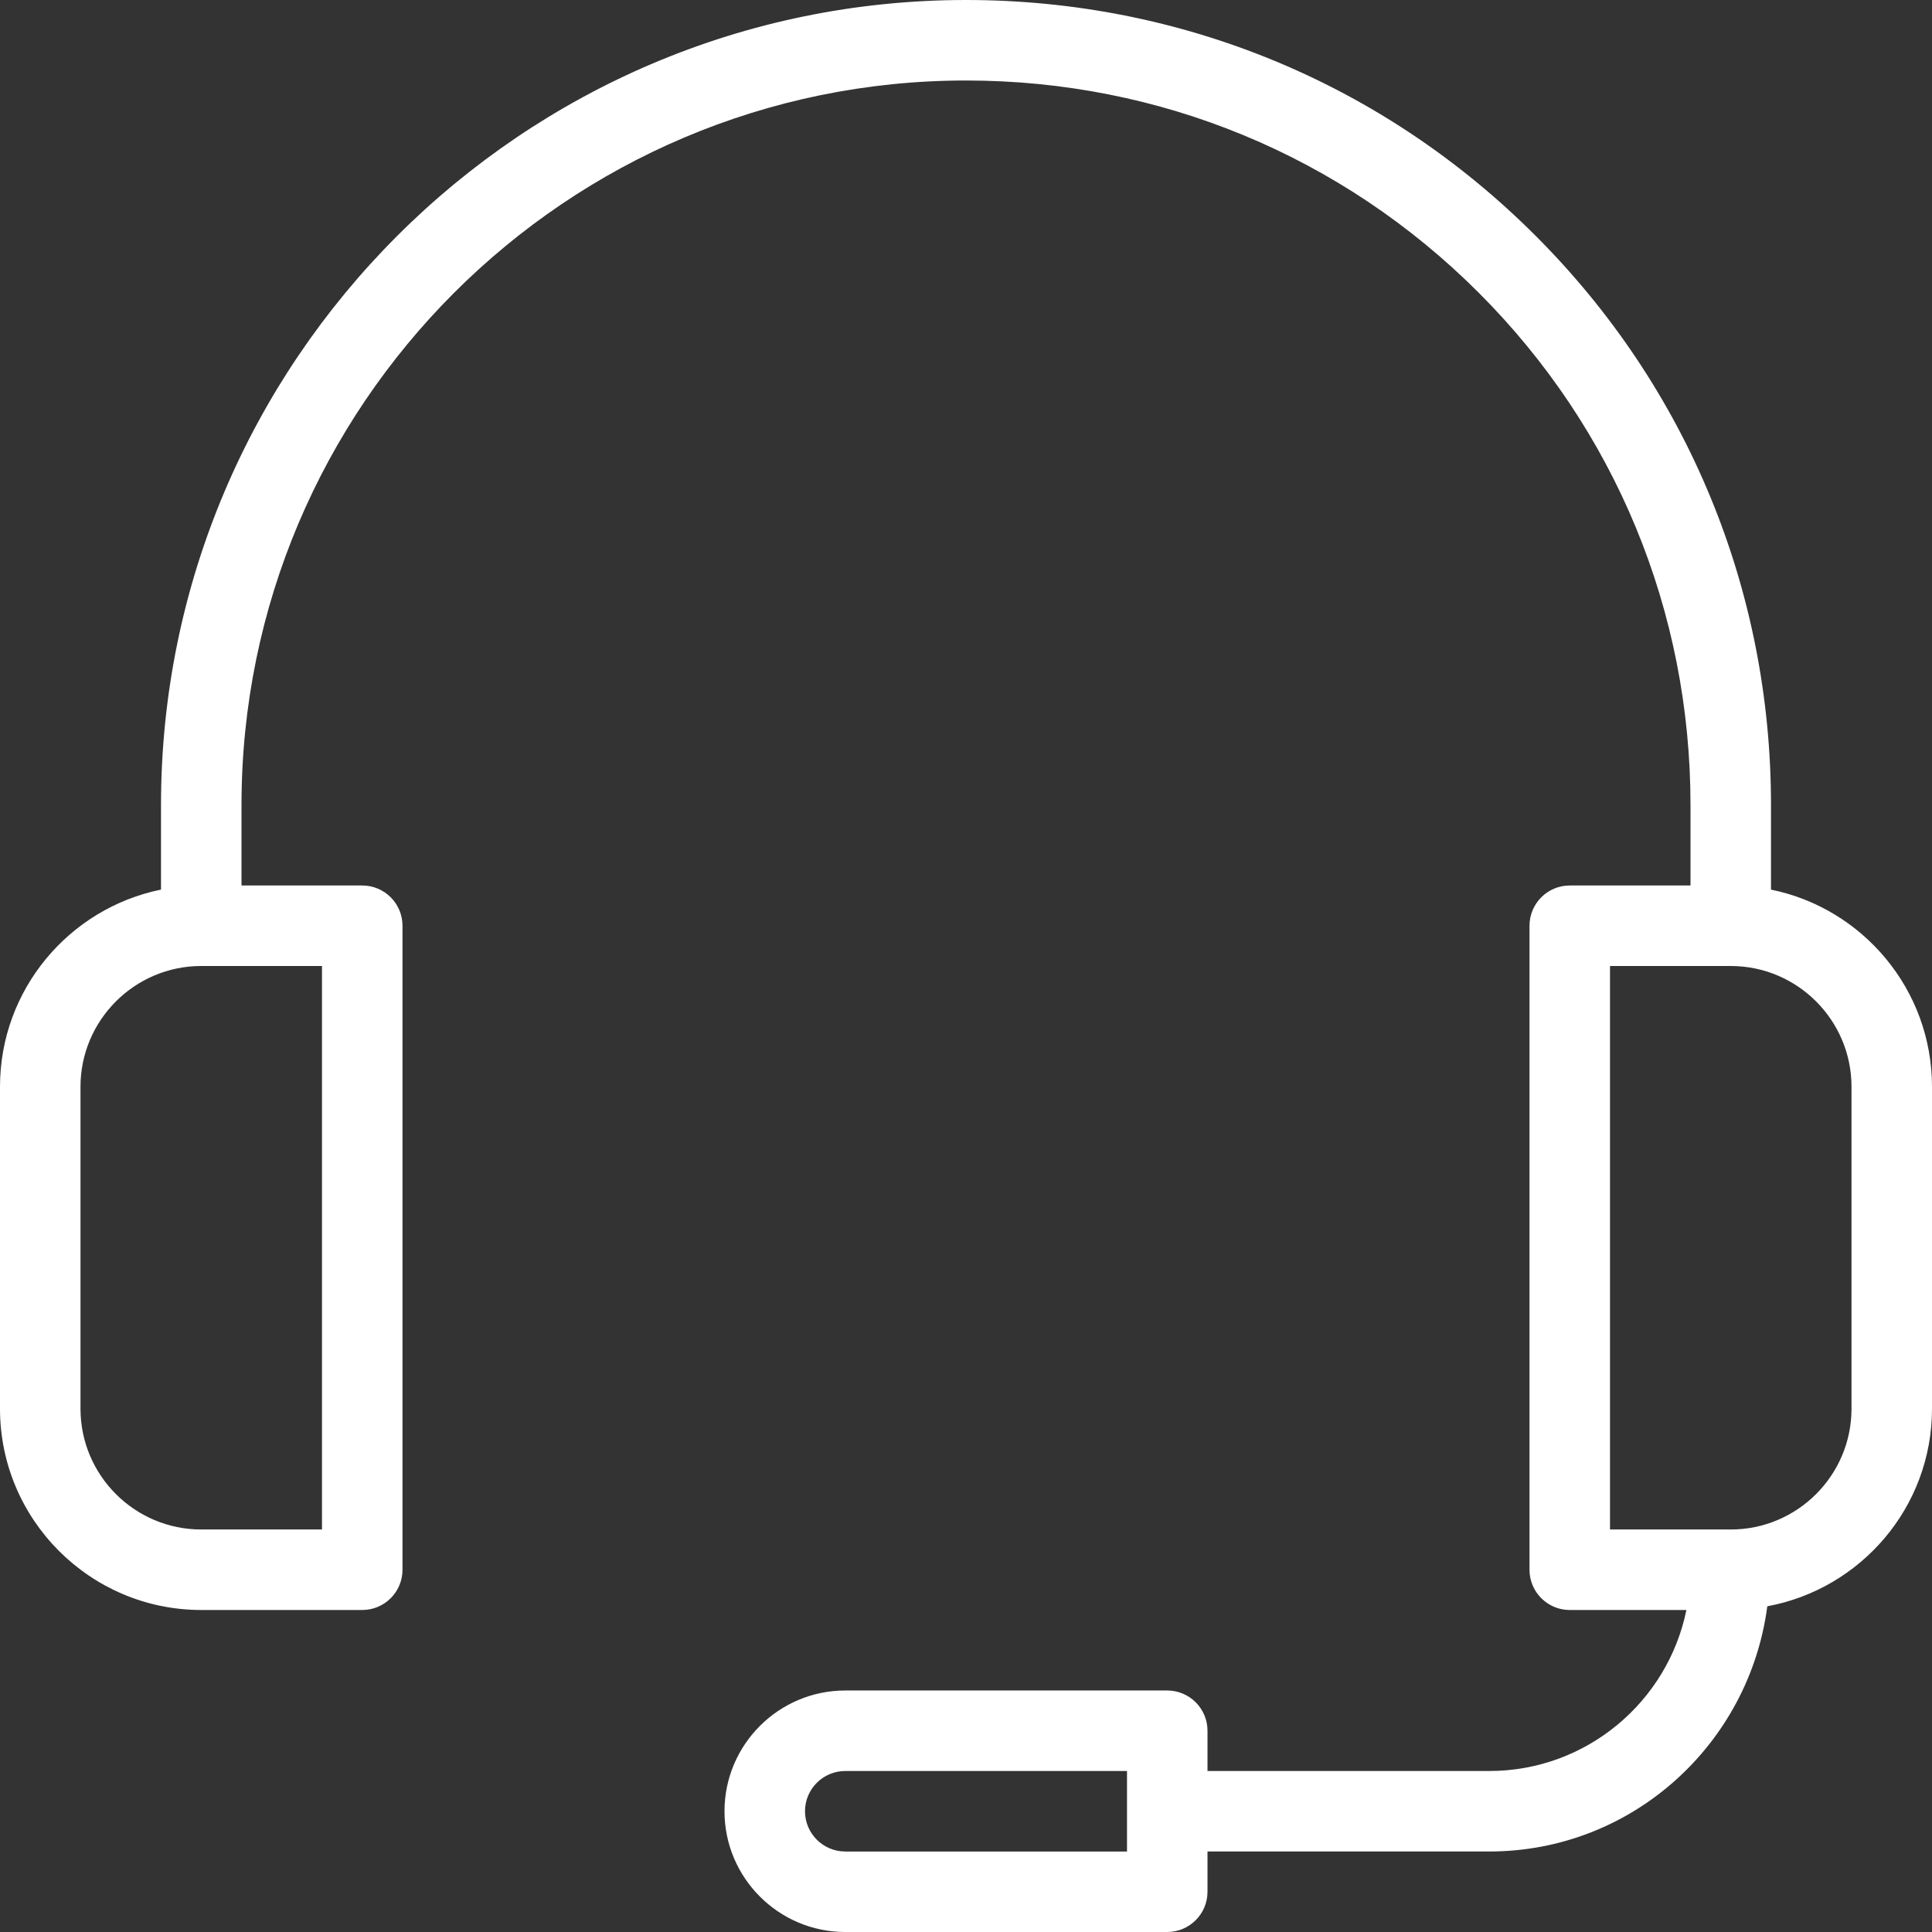
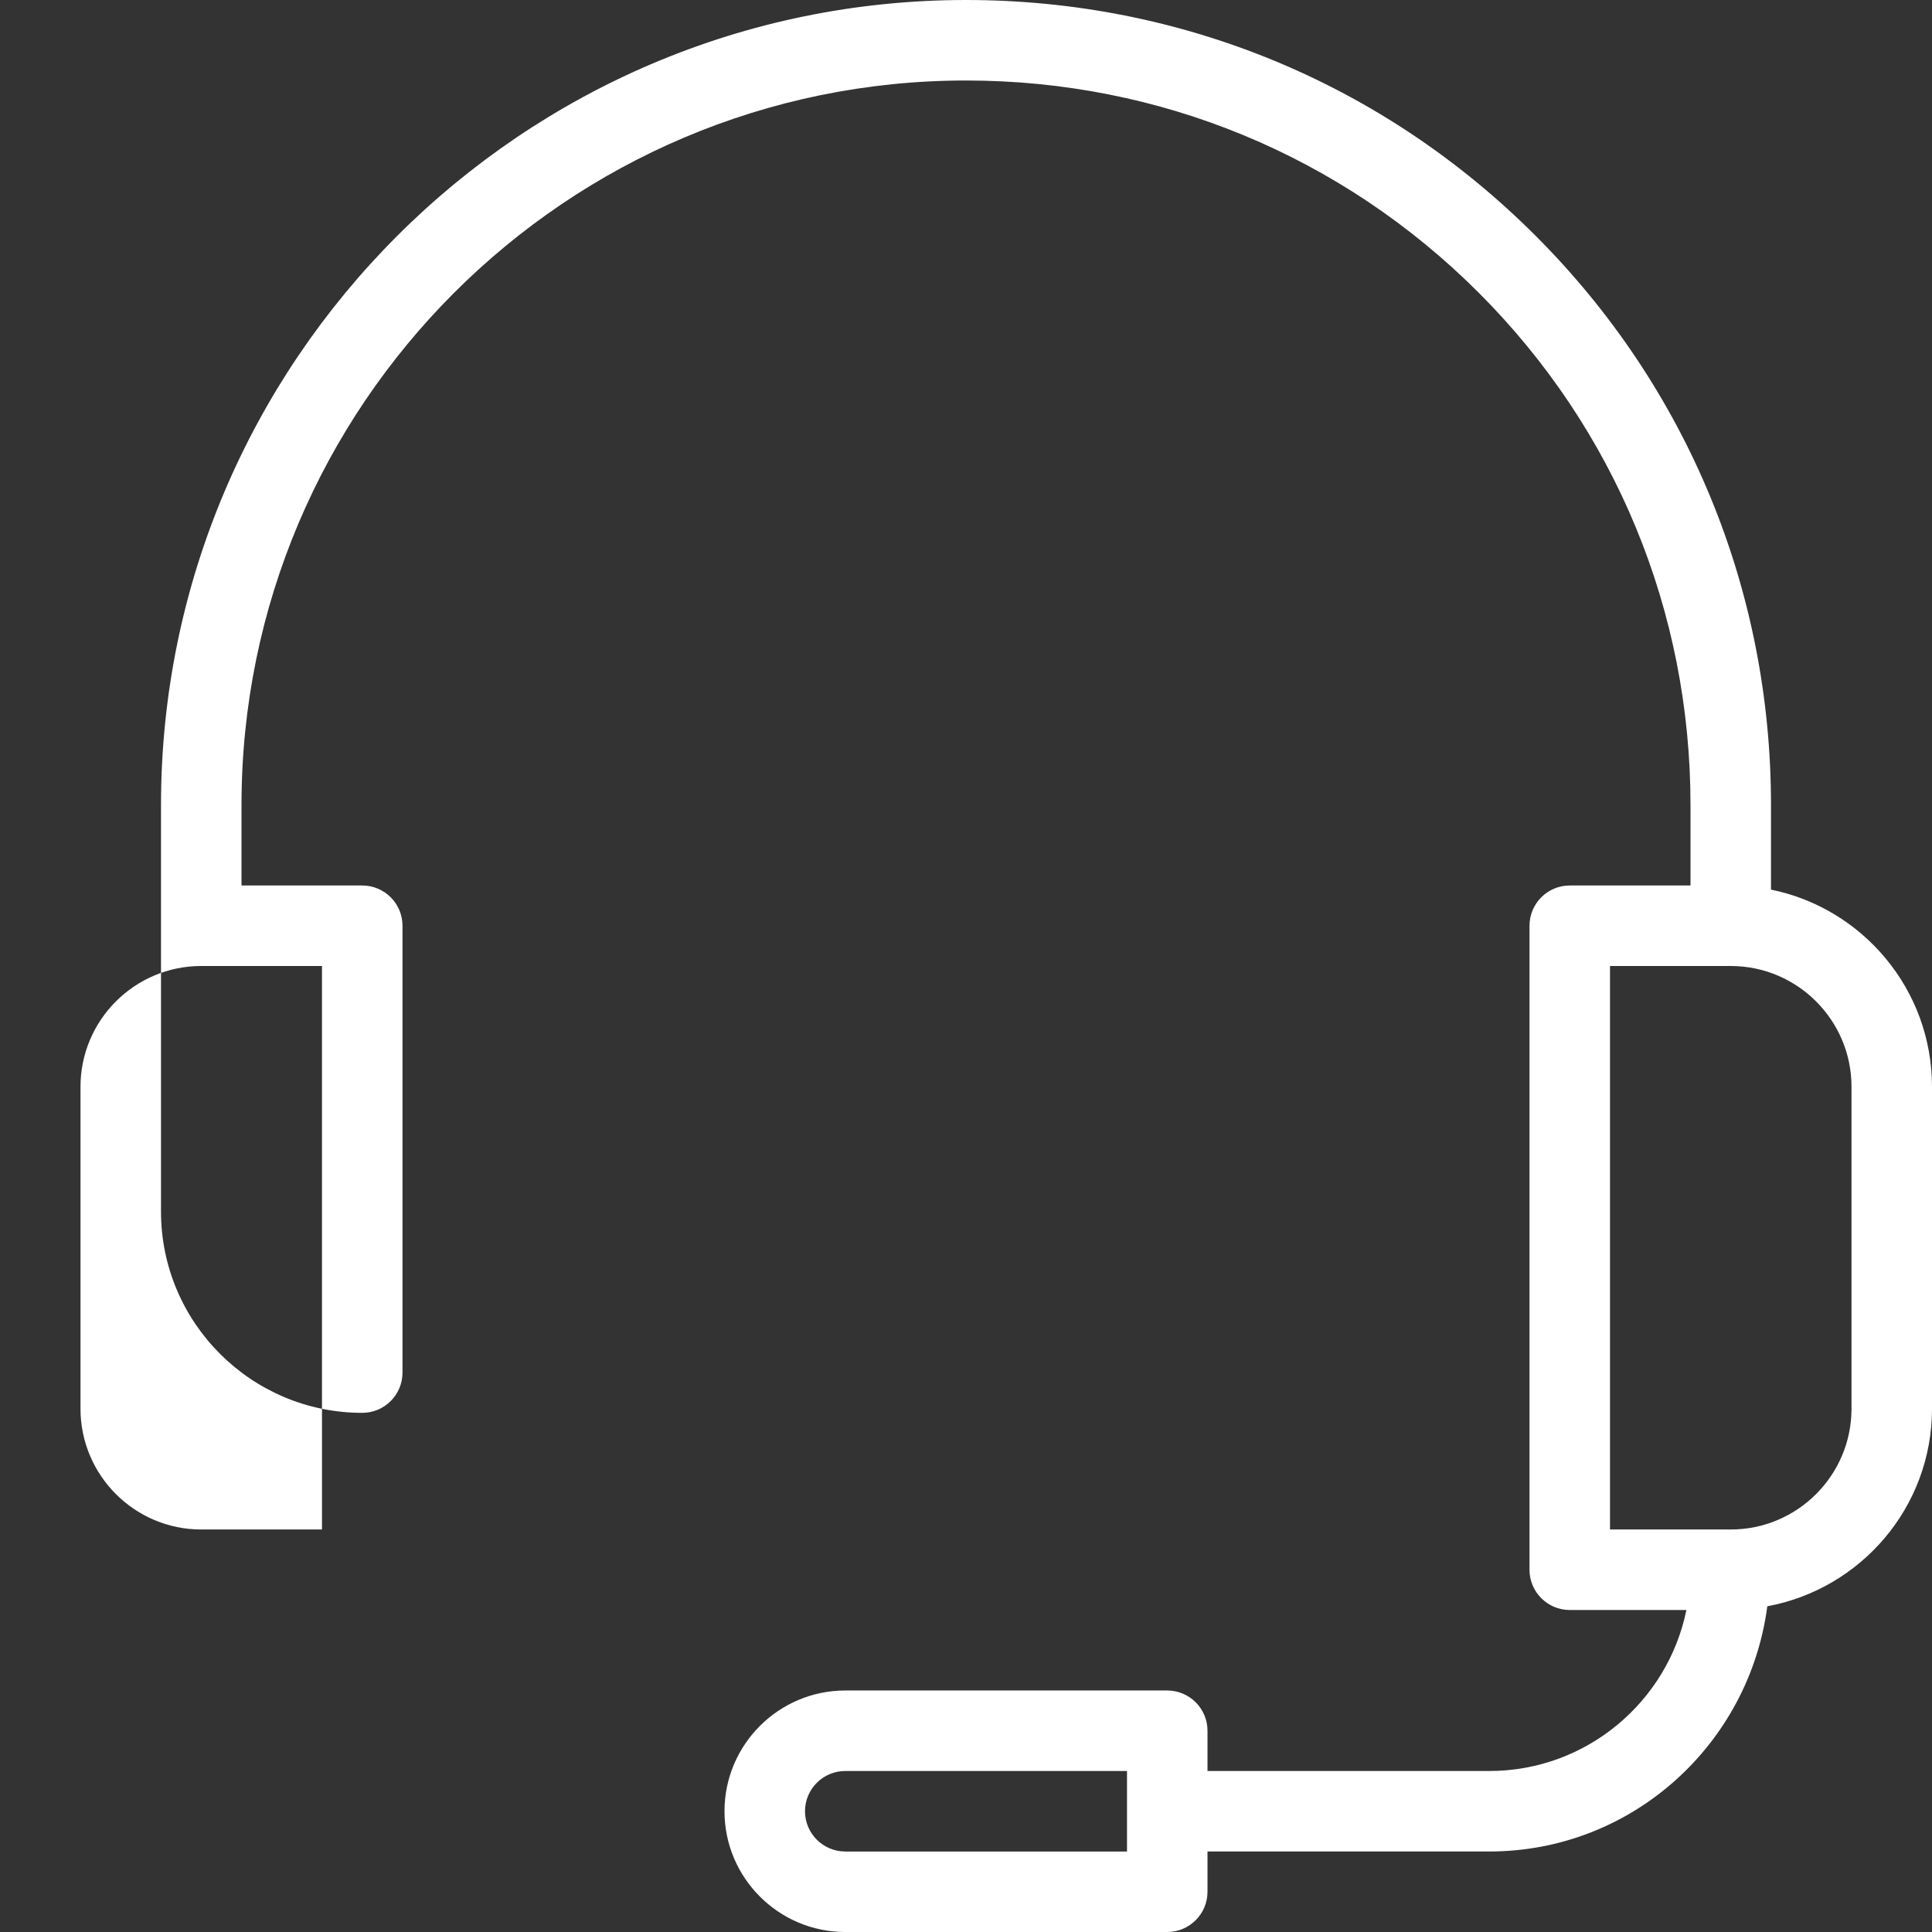
<svg xmlns="http://www.w3.org/2000/svg" version="1.1" width="512" height="512" x="0" y="0" viewBox="0 0 512 512" style="enable-background:new 0 0 512 512" xml:space="preserve" class="">
  <rect x="0" y="0" width="512" height="512" fill="#333333" stroke="none" />
  <g>
-     <path d="M469.333 235.755v-22.421c0-57.045-22.165-110.656-62.421-150.891C366.656 22.165 313.067 0 256 0 138.368 0 42.667 95.701 42.667 213.333v22.421C18.347 240.704 0 262.251 0 288v85.333c0 29.419 23.936 53.333 53.333 53.333H96c5.888 0 10.667-4.779 10.667-10.667V245.333c0-5.888-4.779-10.667-10.667-10.667H64v-21.333c0-105.877 86.144-192 192-192 51.371 0 99.584 19.968 135.829 56.192S448 161.984 448 213.333v21.333h-32c-5.888 0-10.667 4.779-10.667 10.667V416c0 5.888 4.779 10.667 10.667 10.667h30.912c-4.949 24.32-26.496 42.667-52.245 42.667H320v-10.667c0-5.888-4.779-10.667-10.667-10.667H224c-17.643 0-32 14.357-32 32s14.357 32 32 32h85.333c5.888 0 10.667-4.779 10.667-10.667v-10.667h74.667c37.845 0 68.885-28.416 73.685-64.981C493.141 421.099 512 399.424 512 373.333V288c0-25.771-18.347-47.296-42.667-52.245zM85.333 256v149.333h-32c-17.643 0-32-14.357-32-32V288c0-17.643 14.357-32 32-32h32zm213.334 234.667H224c-5.888 0-10.667-4.8-10.667-10.667s4.779-10.667 10.667-10.667h74.667v21.334zm192-117.334c0 17.643-14.357 32-32 32h-32V256h32c17.643 0 32 14.357 32 32v85.333z" fill="#ffffff" opacity="1" data-original="#000000" class="" />
+     <path d="M469.333 235.755v-22.421c0-57.045-22.165-110.656-62.421-150.891C366.656 22.165 313.067 0 256 0 138.368 0 42.667 95.701 42.667 213.333v22.421v85.333c0 29.419 23.936 53.333 53.333 53.333H96c5.888 0 10.667-4.779 10.667-10.667V245.333c0-5.888-4.779-10.667-10.667-10.667H64v-21.333c0-105.877 86.144-192 192-192 51.371 0 99.584 19.968 135.829 56.192S448 161.984 448 213.333v21.333h-32c-5.888 0-10.667 4.779-10.667 10.667V416c0 5.888 4.779 10.667 10.667 10.667h30.912c-4.949 24.32-26.496 42.667-52.245 42.667H320v-10.667c0-5.888-4.779-10.667-10.667-10.667H224c-17.643 0-32 14.357-32 32s14.357 32 32 32h85.333c5.888 0 10.667-4.779 10.667-10.667v-10.667h74.667c37.845 0 68.885-28.416 73.685-64.981C493.141 421.099 512 399.424 512 373.333V288c0-25.771-18.347-47.296-42.667-52.245zM85.333 256v149.333h-32c-17.643 0-32-14.357-32-32V288c0-17.643 14.357-32 32-32h32zm213.334 234.667H224c-5.888 0-10.667-4.8-10.667-10.667s4.779-10.667 10.667-10.667h74.667v21.334zm192-117.334c0 17.643-14.357 32-32 32h-32V256h32c17.643 0 32 14.357 32 32v85.333z" fill="#ffffff" opacity="1" data-original="#000000" class="" />
  </g>
</svg>